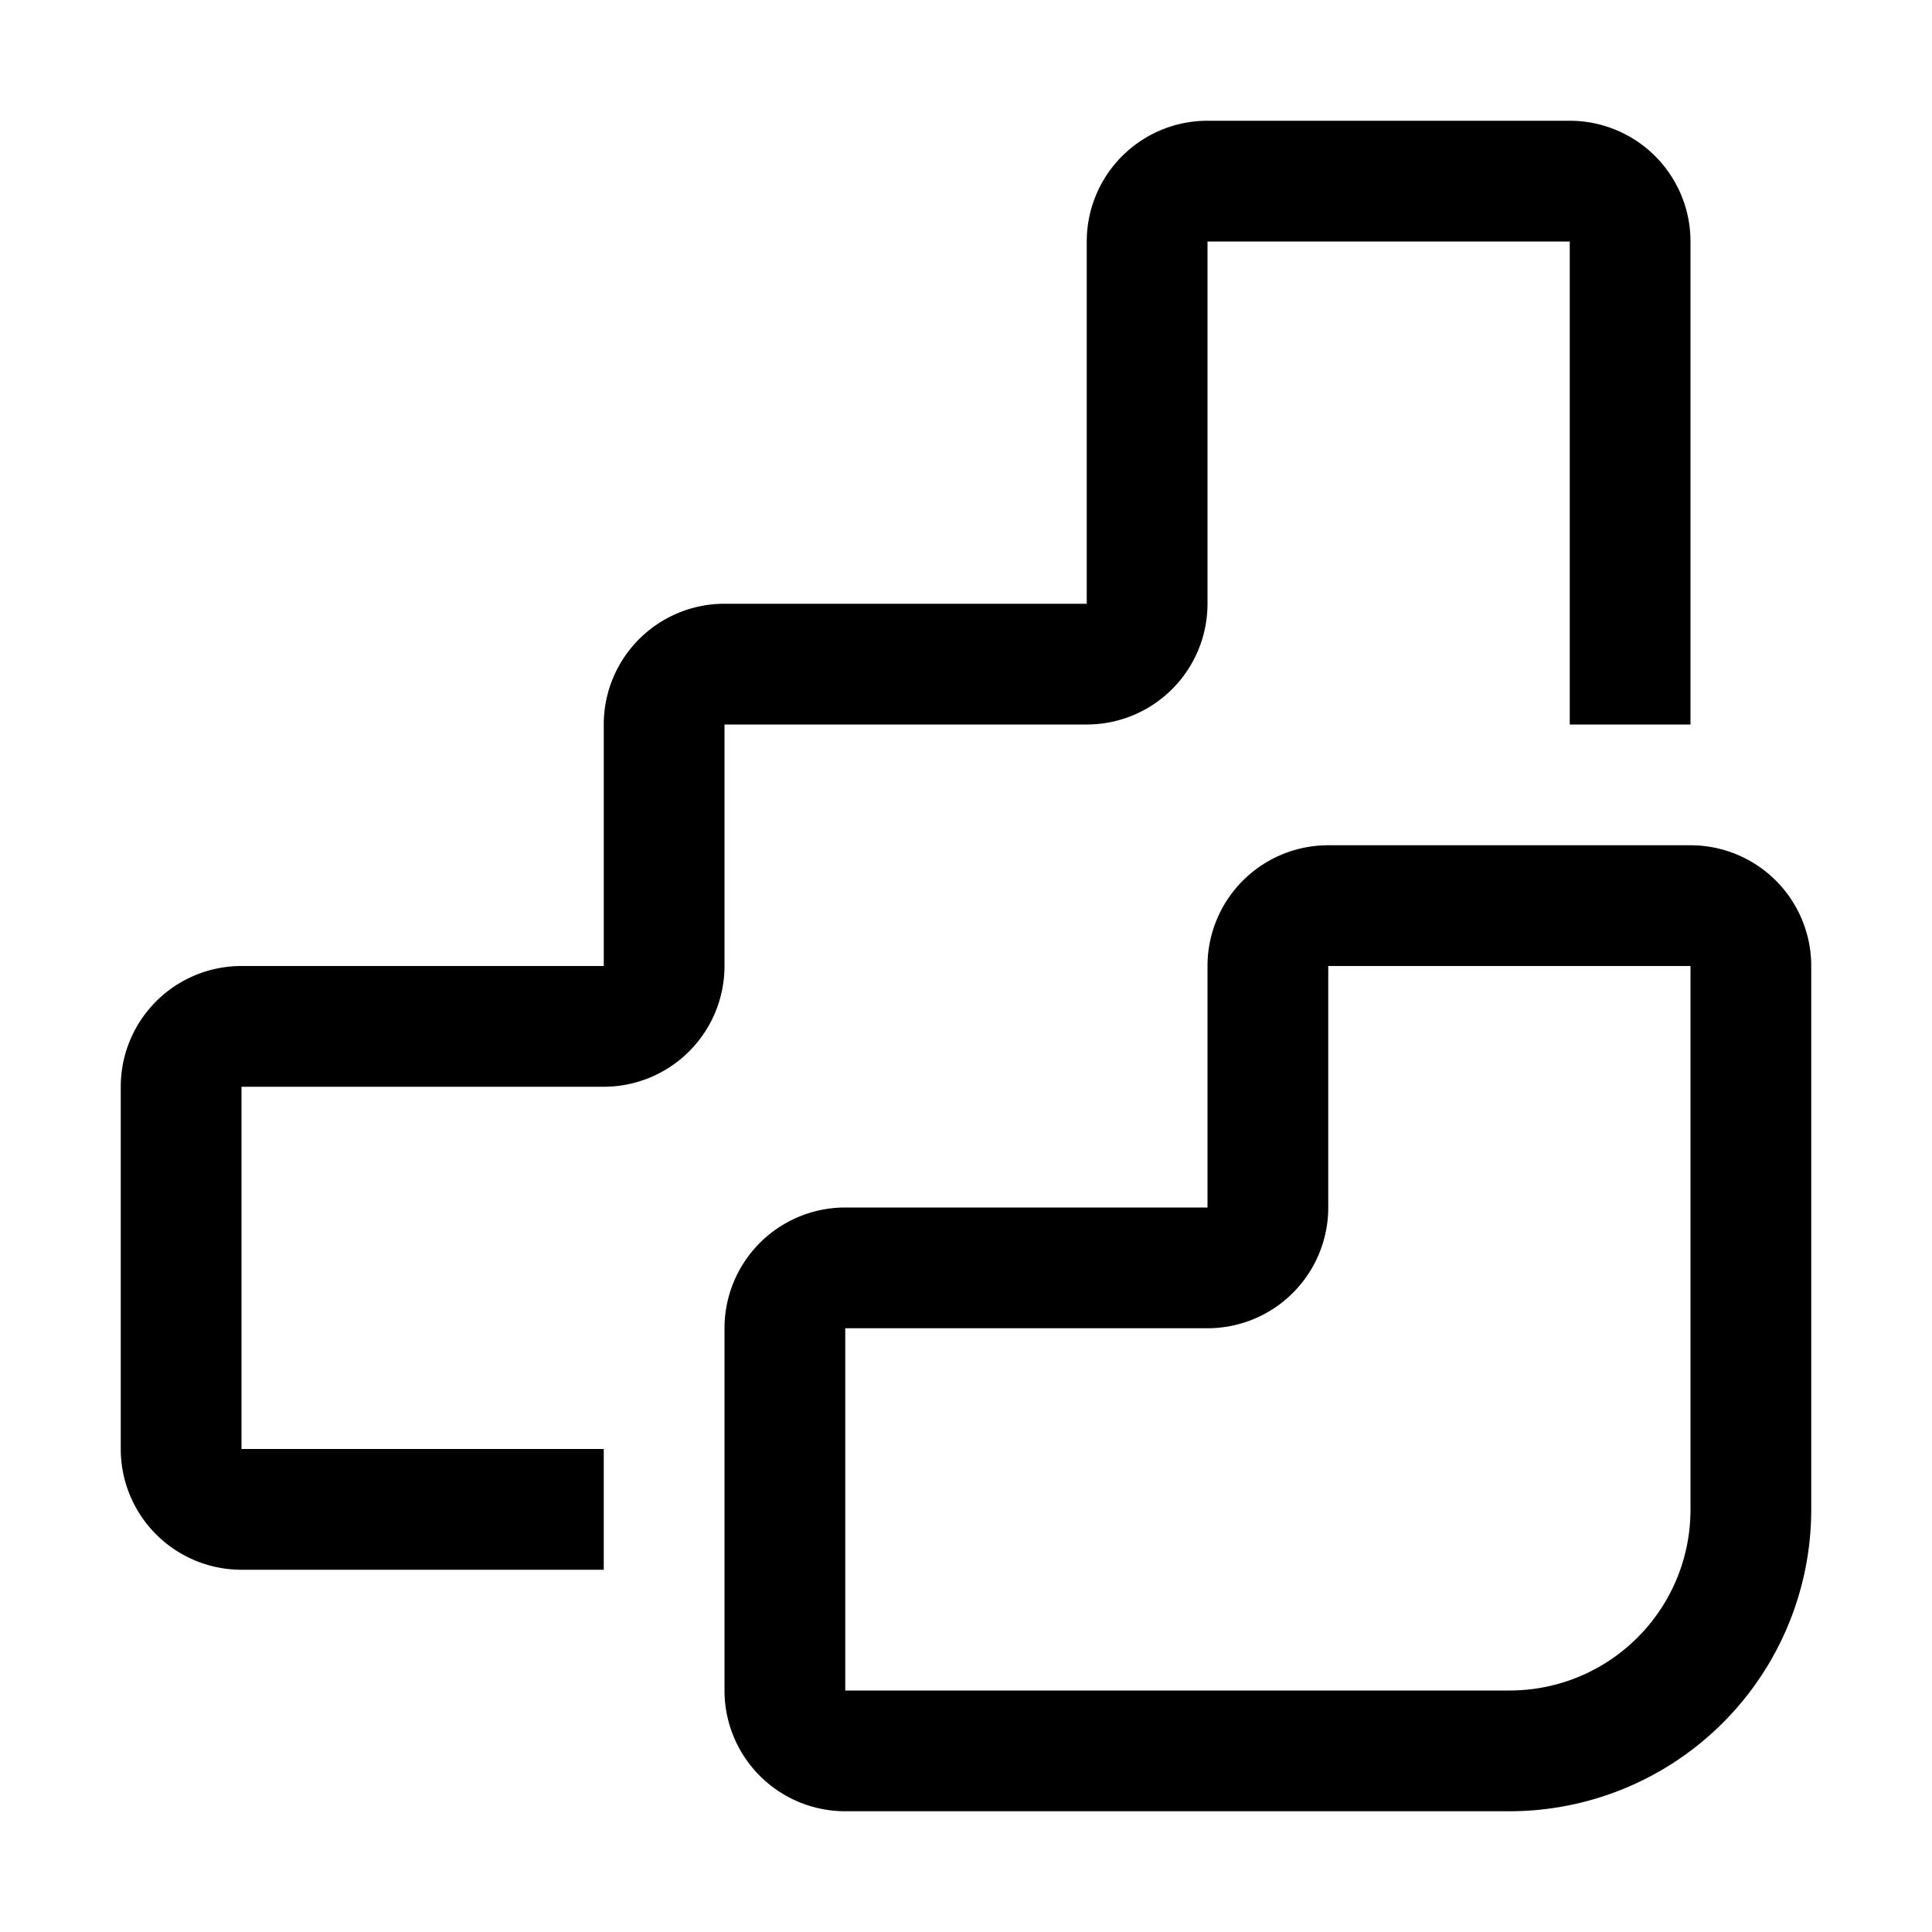
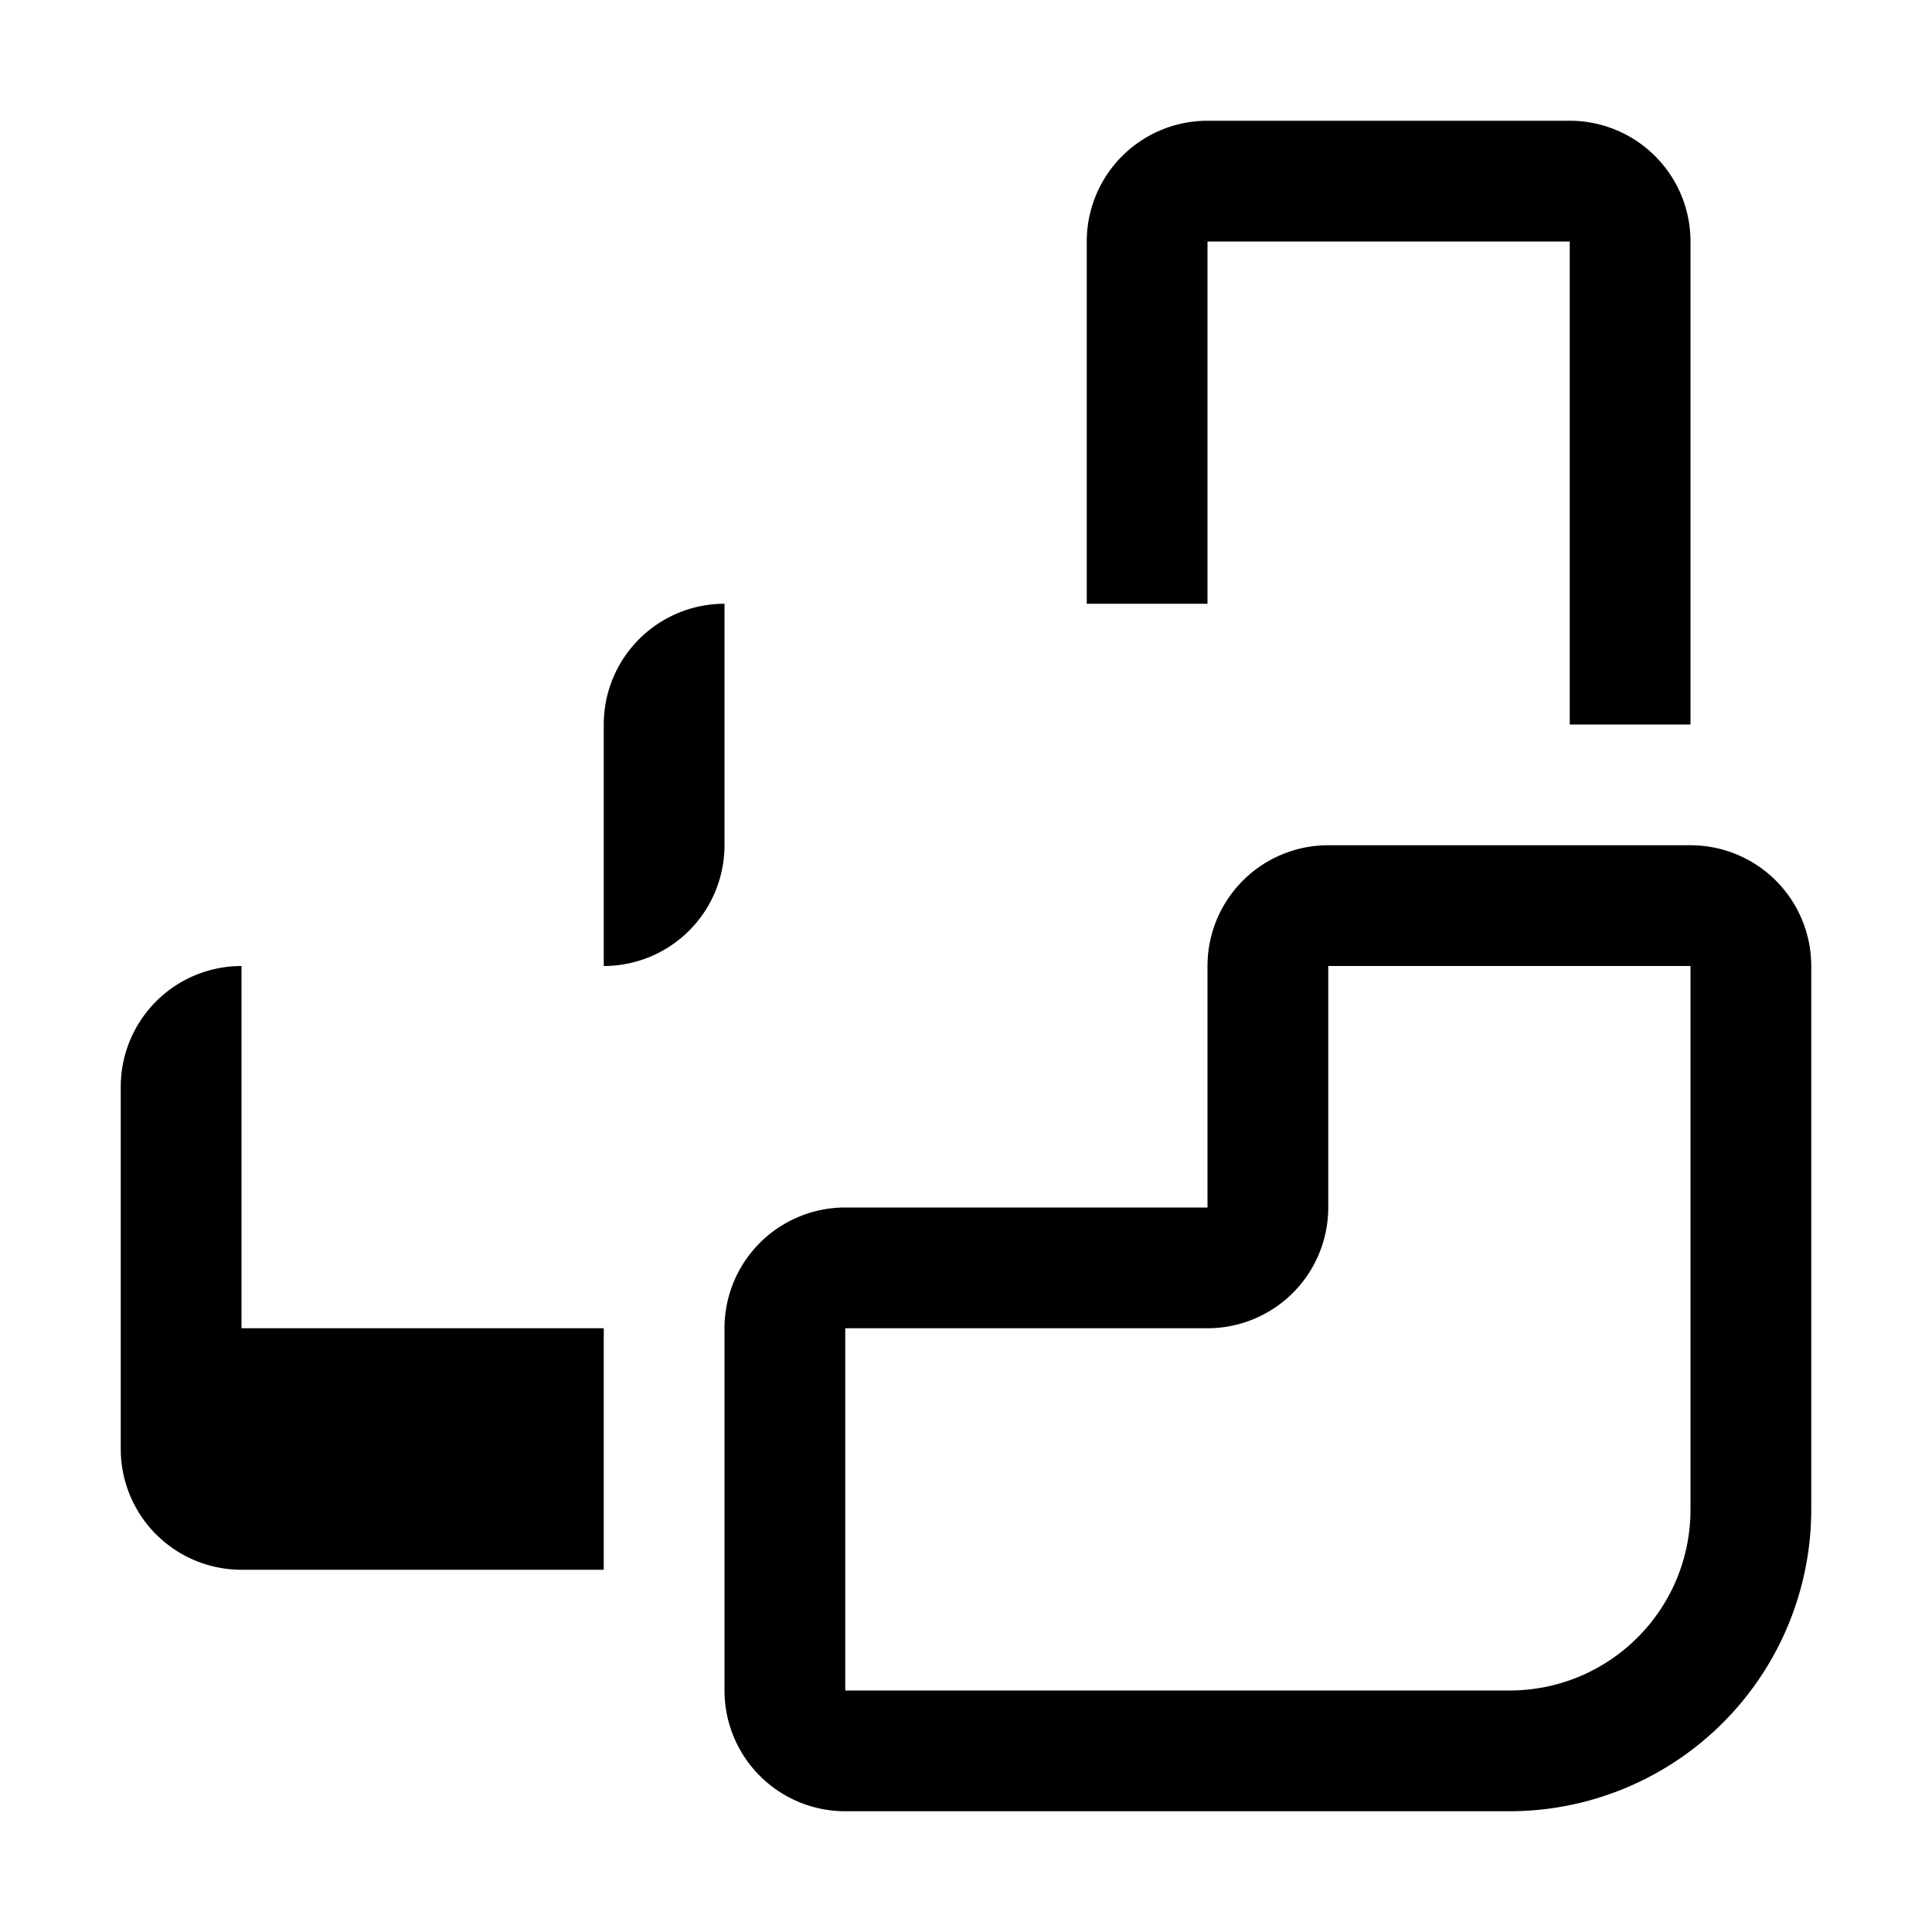
<svg xmlns="http://www.w3.org/2000/svg" width="16" height="16" viewBox="0 0 16 16">
-   <path d="M5 13H2a1 1 0 0 1-1-1V9a1 1 0 0 1 1-1h3V6a1 1 0 0 1 1-1h3V2a1 1 0 0 1 1-1h3a1 1 0 0 1 1 1v4h-1V2h-3v3a1 1 0 0 1-1 1H6v2a1 1 0 0 1-1 1H2v3h3v1Zm10-.5V8a1 1 0 0 0-1-1h-3a1 1 0 0 0-1 1v2H7a1 1 0 0 0-1 1v3a1 1 0 0 0 1 1h5.5a2.5 2.5 0 0 0 2.5-2.5ZM10 11a1 1 0 0 0 1-1V8h3v4.5c0 .83-.67 1.5-1.5 1.5H7v-3h3Z" />
+   <path d="M5 13H2a1 1 0 0 1-1-1V9a1 1 0 0 1 1-1h3V6a1 1 0 0 1 1-1h3V2a1 1 0 0 1 1-1h3a1 1 0 0 1 1 1v4h-1V2h-3v3H6v2a1 1 0 0 1-1 1H2v3h3v1Zm10-.5V8a1 1 0 0 0-1-1h-3a1 1 0 0 0-1 1v2H7a1 1 0 0 0-1 1v3a1 1 0 0 0 1 1h5.5a2.5 2.5 0 0 0 2.5-2.5ZM10 11a1 1 0 0 0 1-1V8h3v4.5c0 .83-.67 1.5-1.5 1.5H7v-3h3Z" />
</svg>